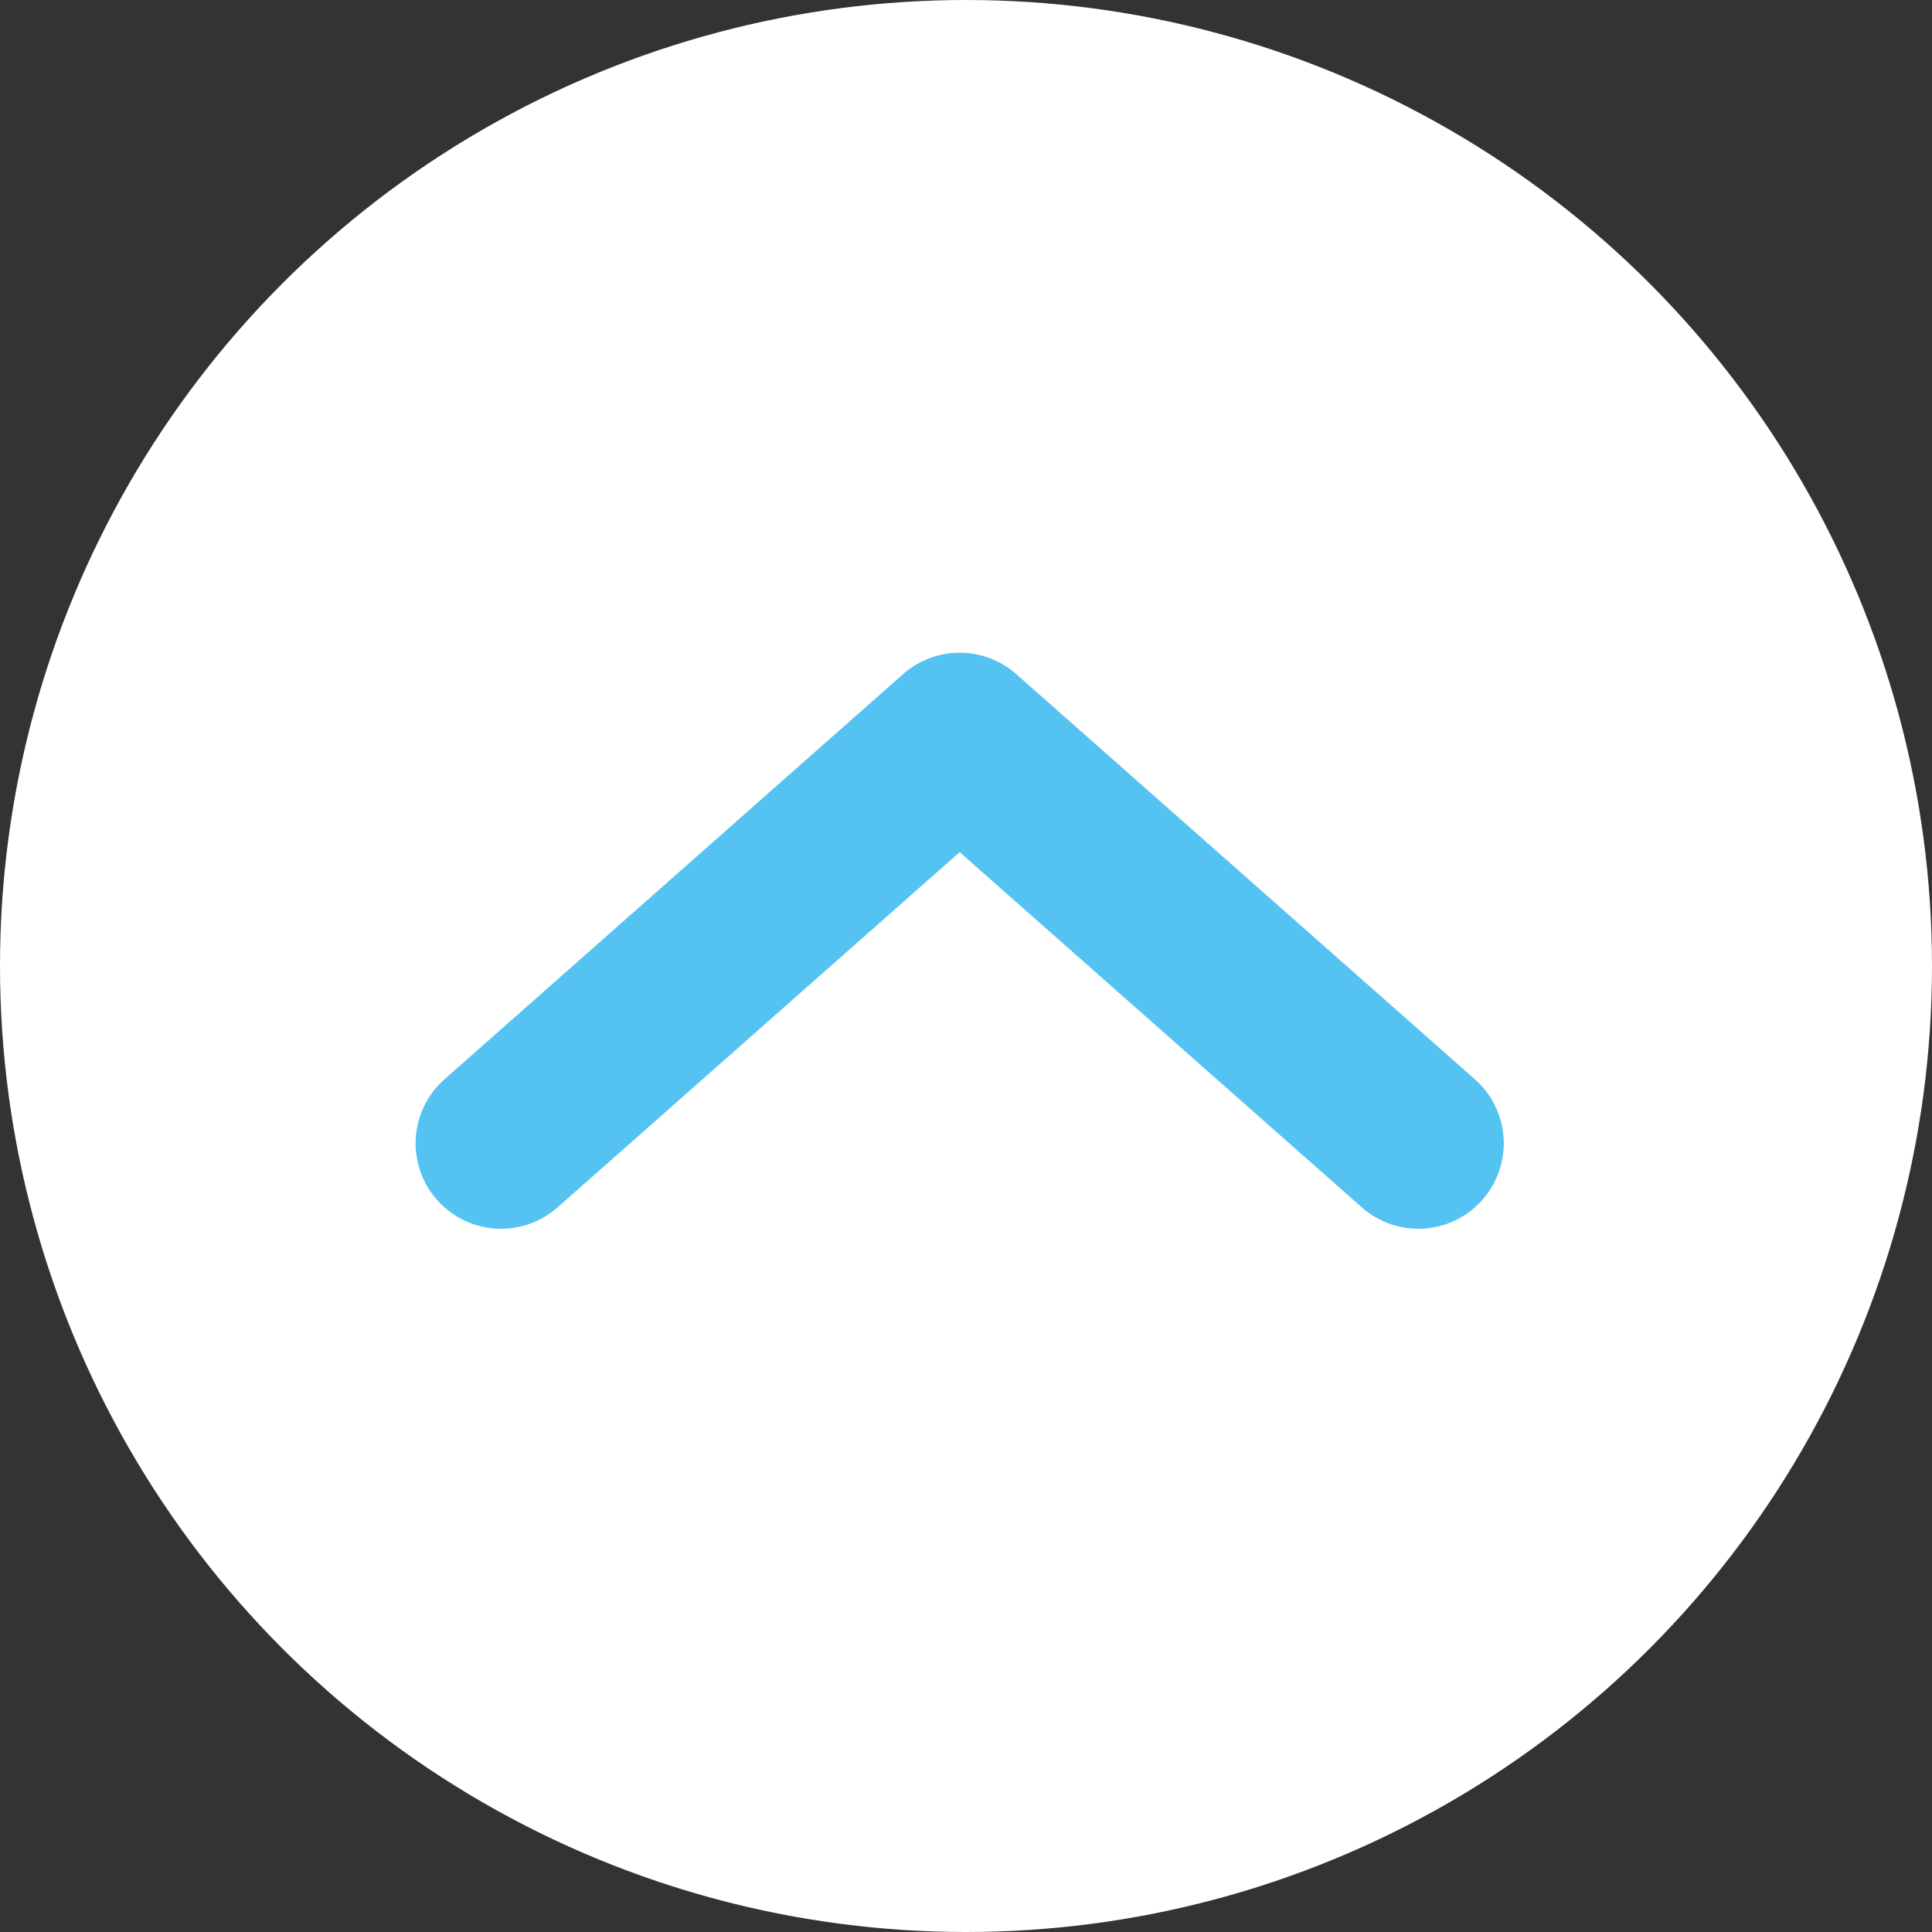
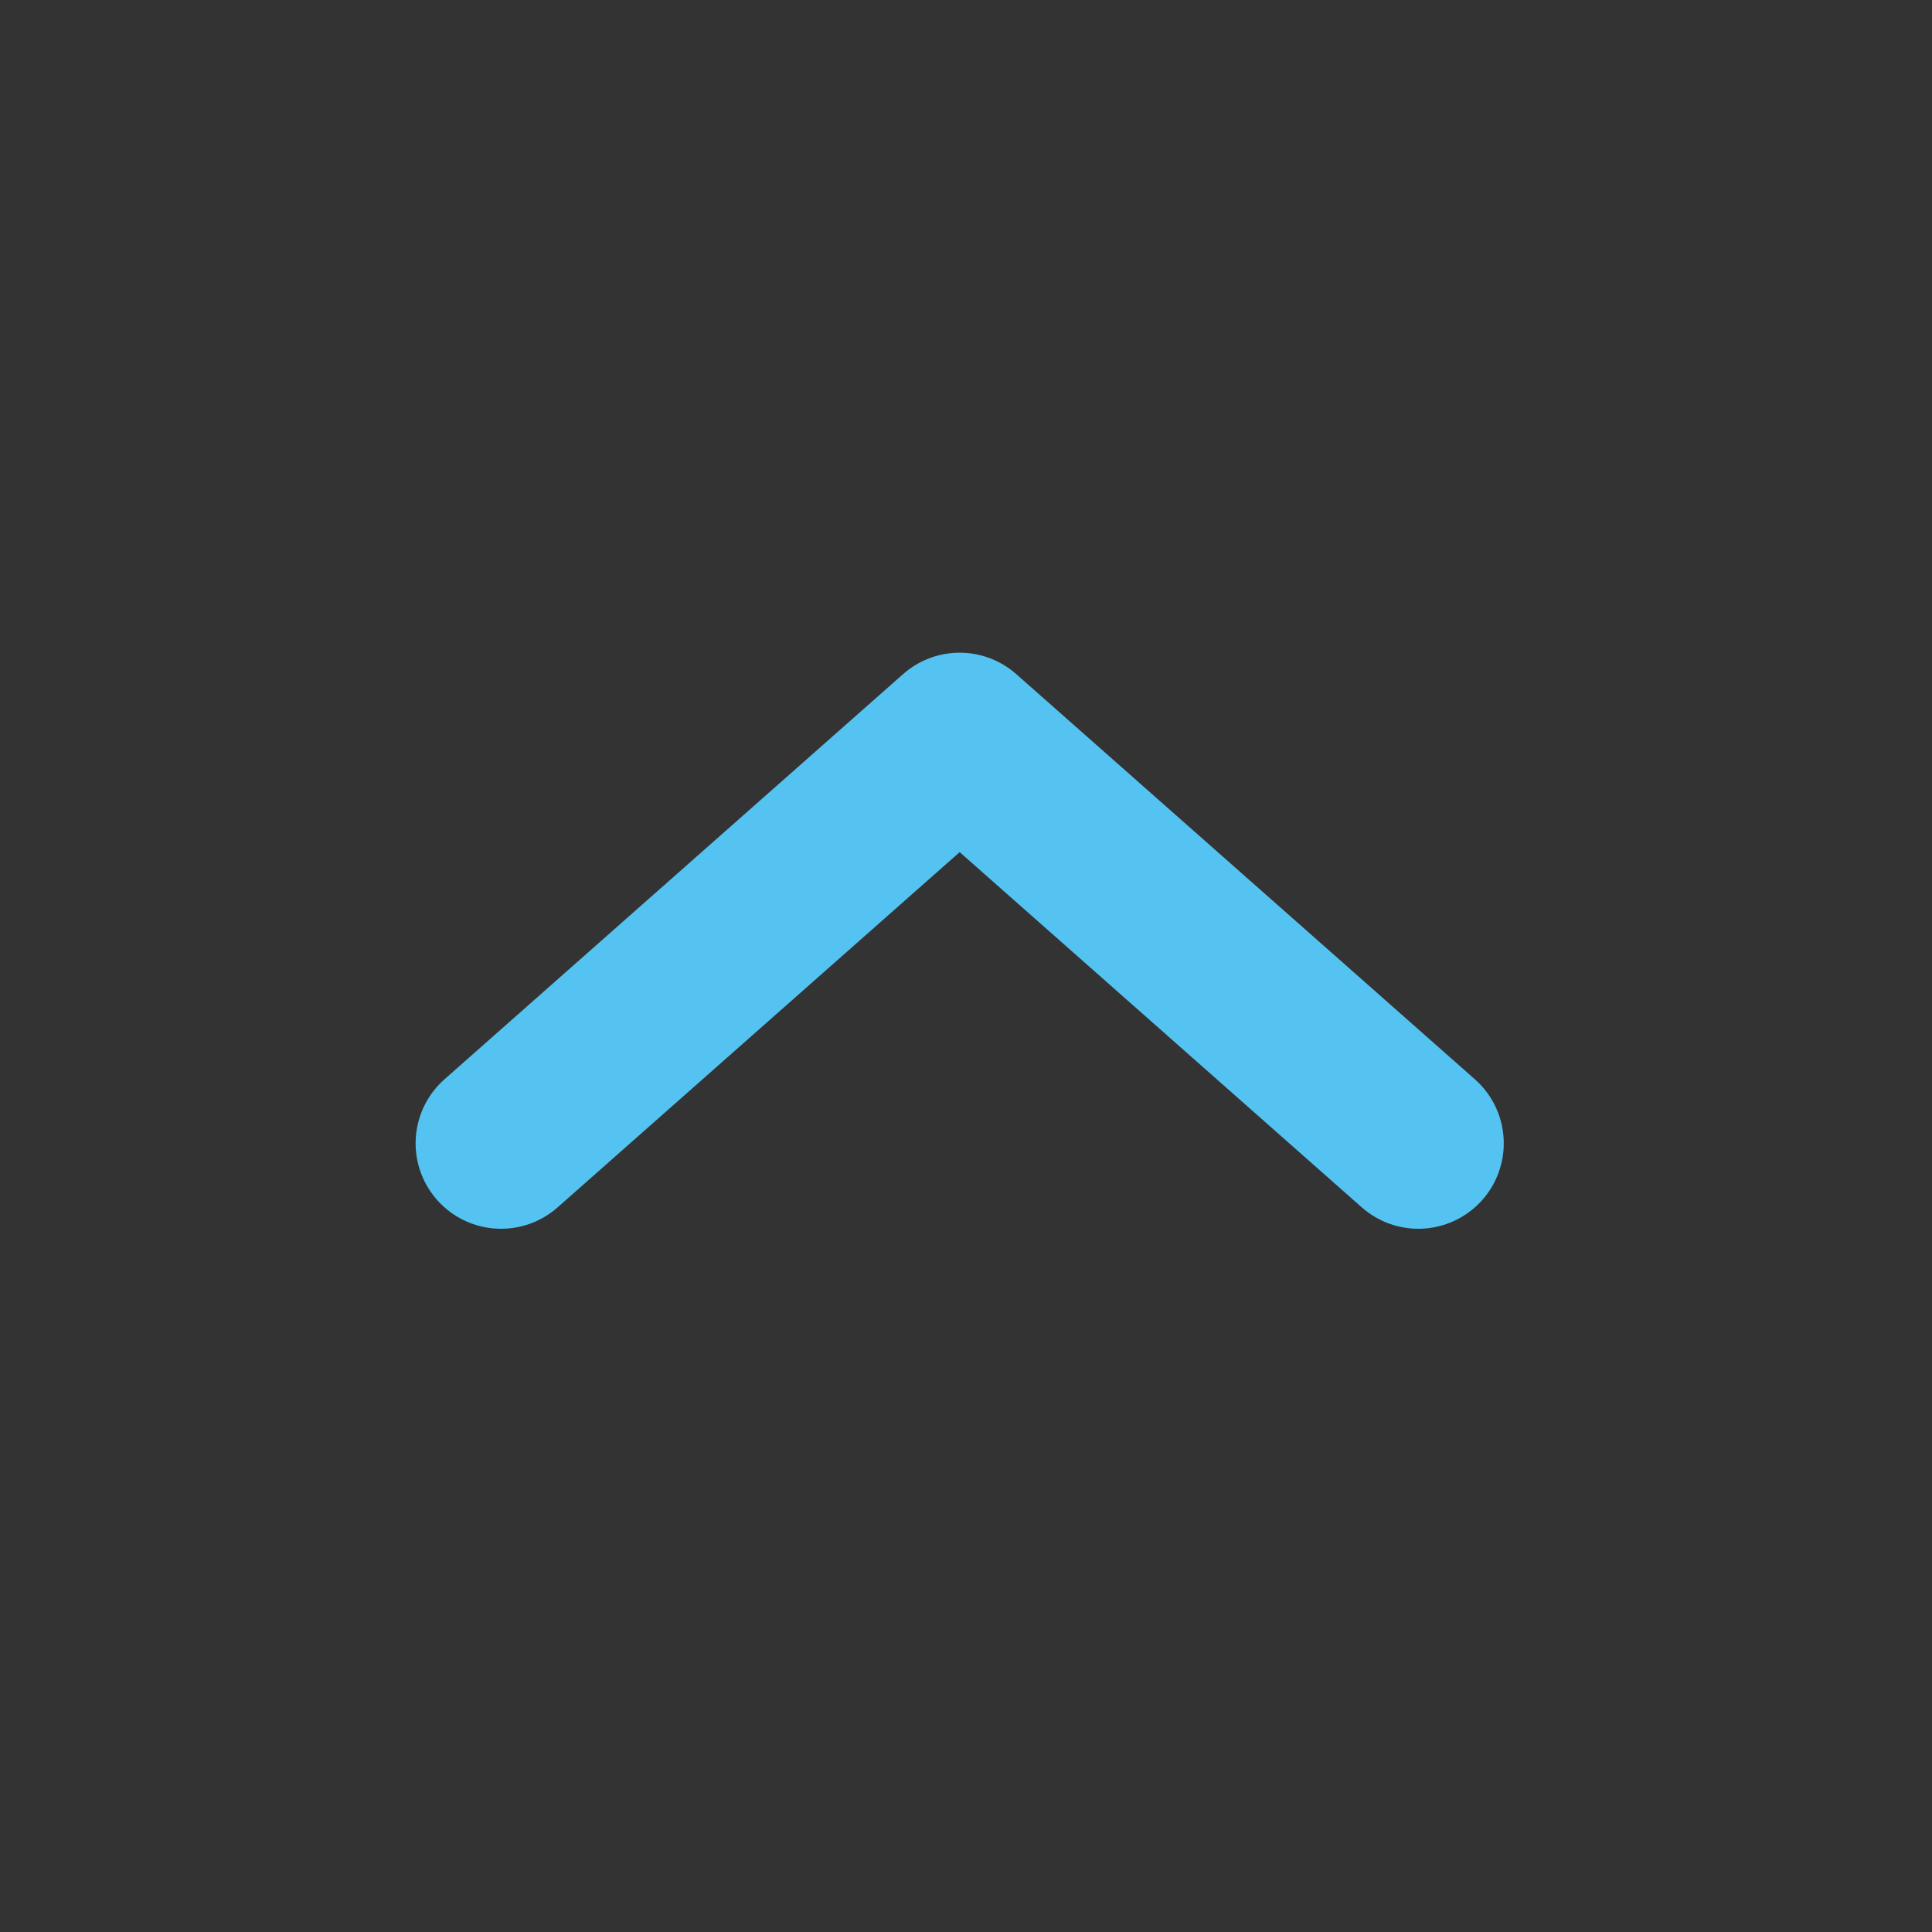
<svg xmlns="http://www.w3.org/2000/svg" id="_レイヤー_2" data-name="レイヤー 2" viewBox="0 0 49.726 49.726">
  <rect x="0" y="0" width="49.726" height="49.726" fill="#333333" stroke="none" />
  <defs>
    <style>
      .cls-1 {
        fill: #fff;
        stroke-width: 0px;
      }

      .cls-2 {
        fill: none;
        stroke: #54c3f1;
        stroke-linecap: round;
        stroke-linejoin: round;
        stroke-width: 4.398px;
      }
    </style>
  </defs>
  <g id="_作業" data-name="作業">
    <g>
-       <circle class="cls-1" cx="24.863" cy="24.863" r="24.863" />
      <polyline class="cls-2" points="12.896 29.427 24.7 18.998 36.505 29.427" />
    </g>
  </g>
</svg>